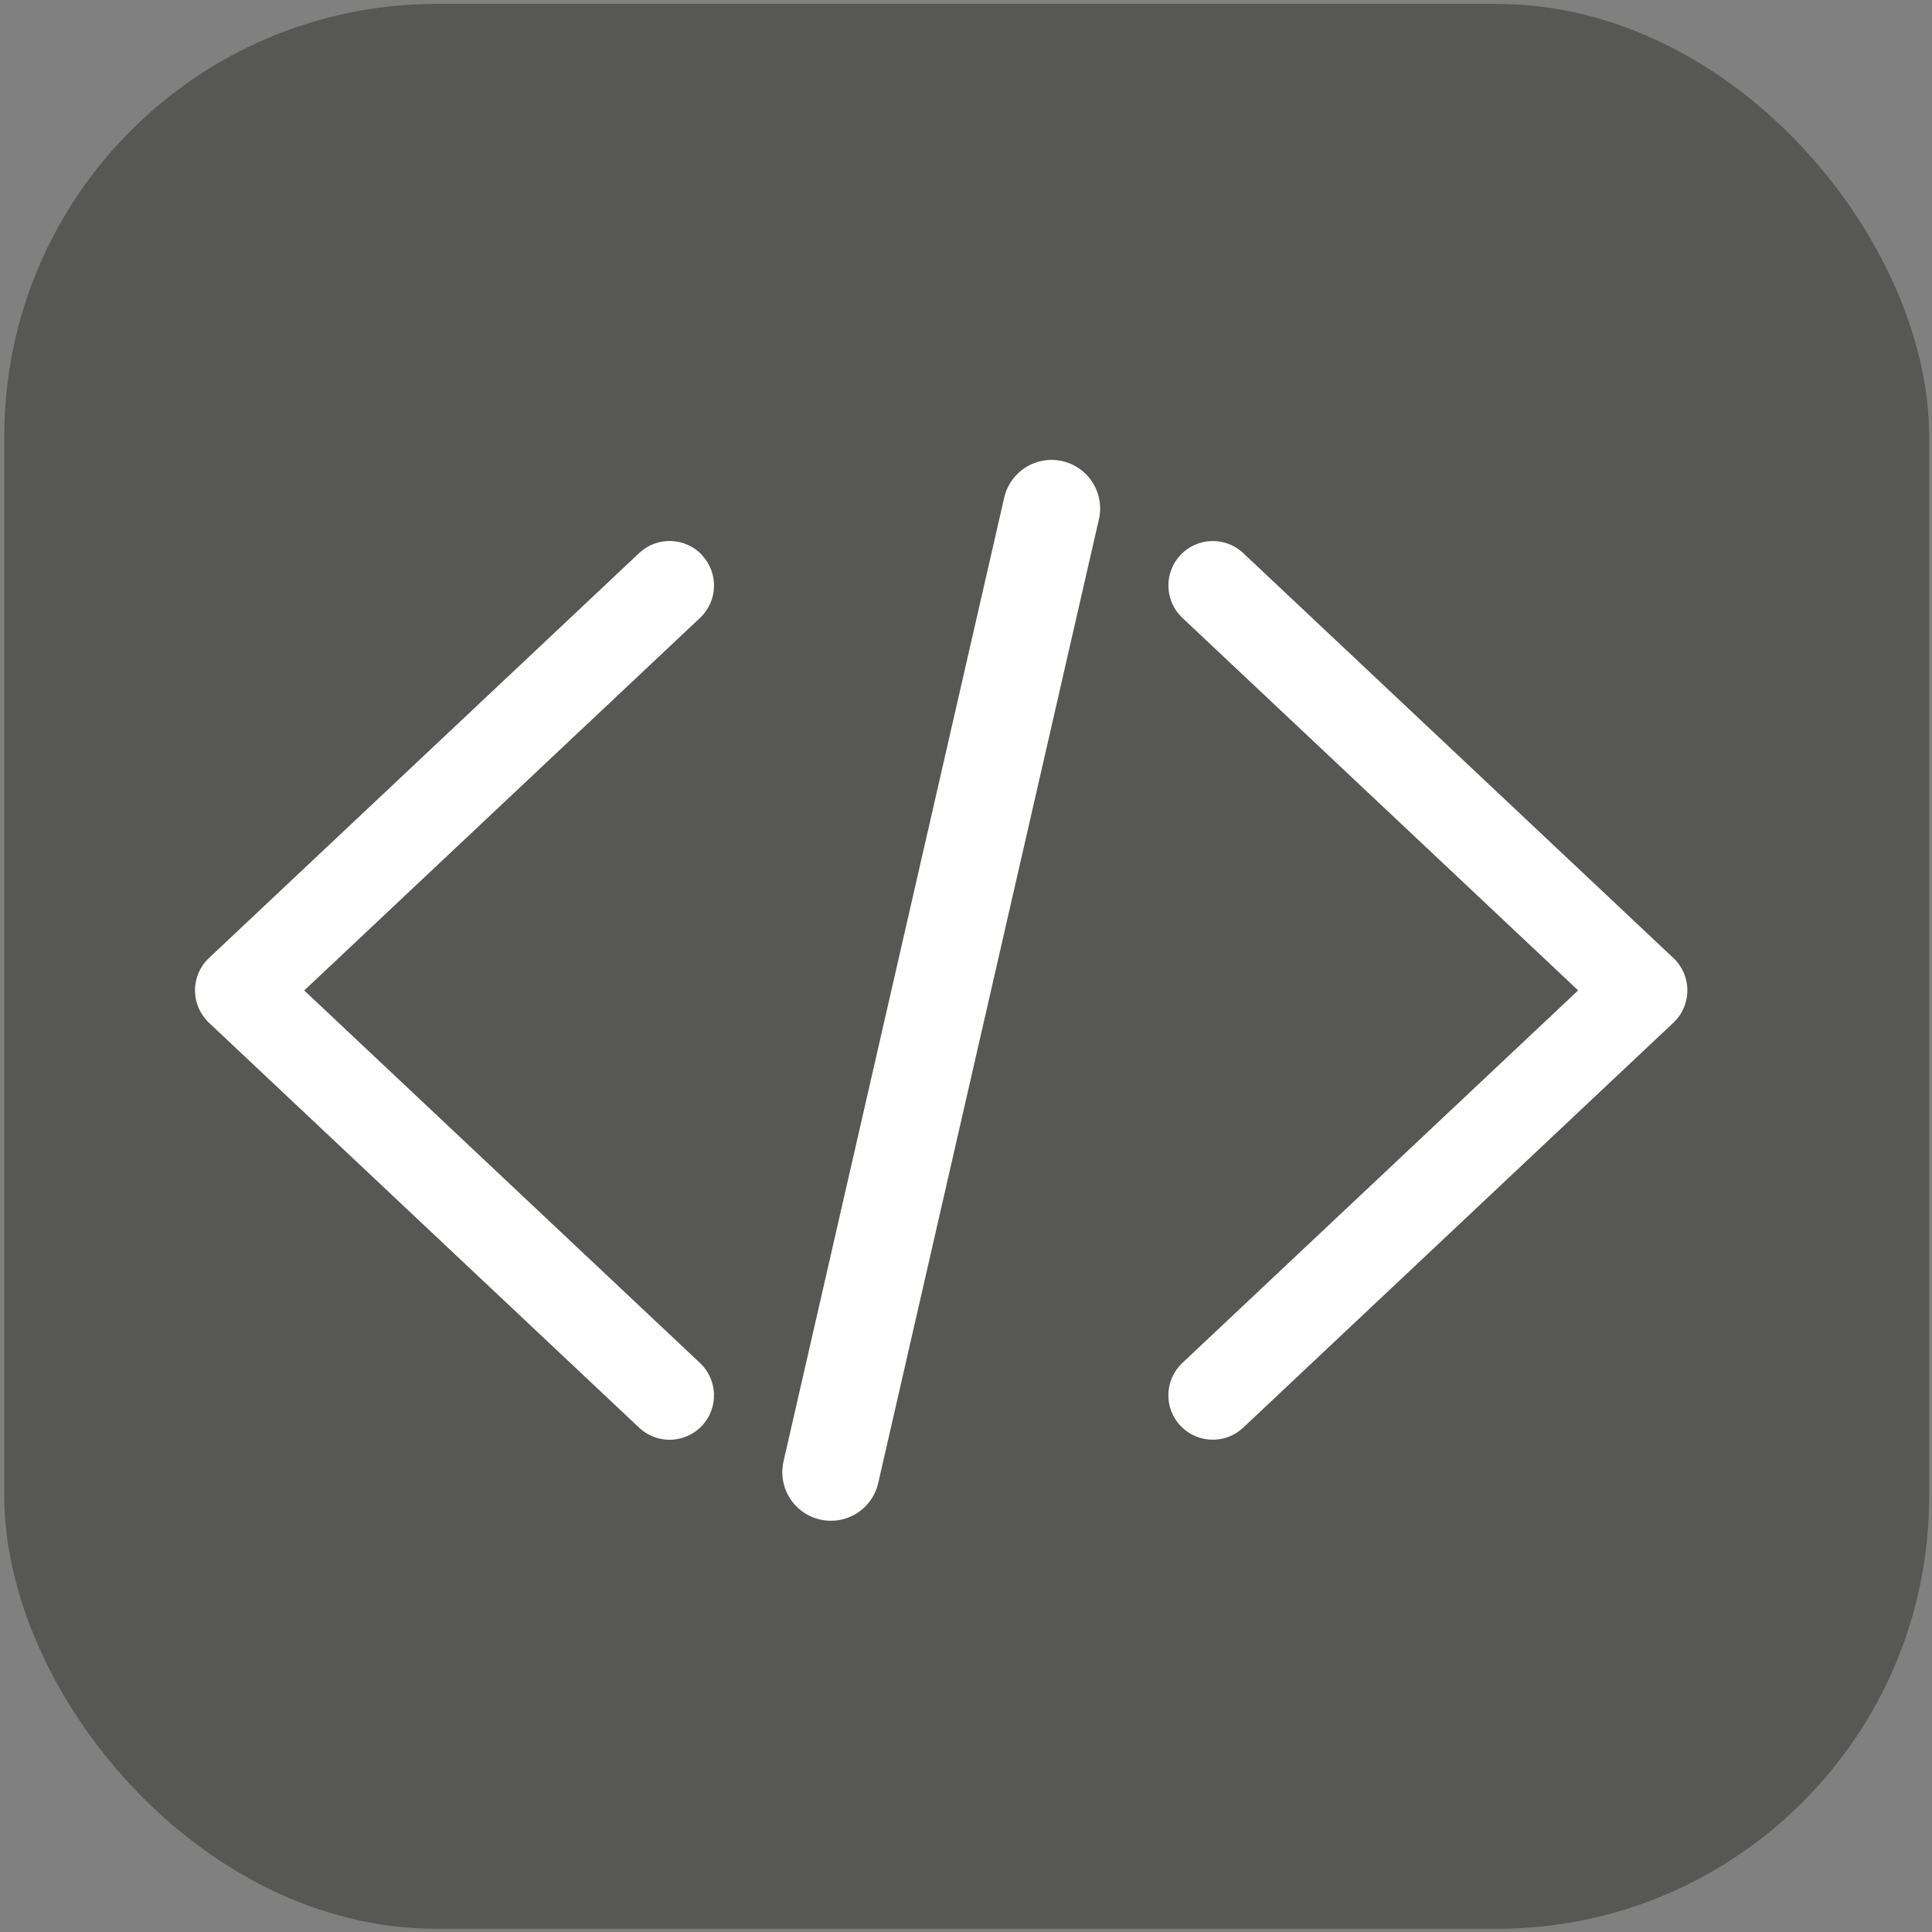
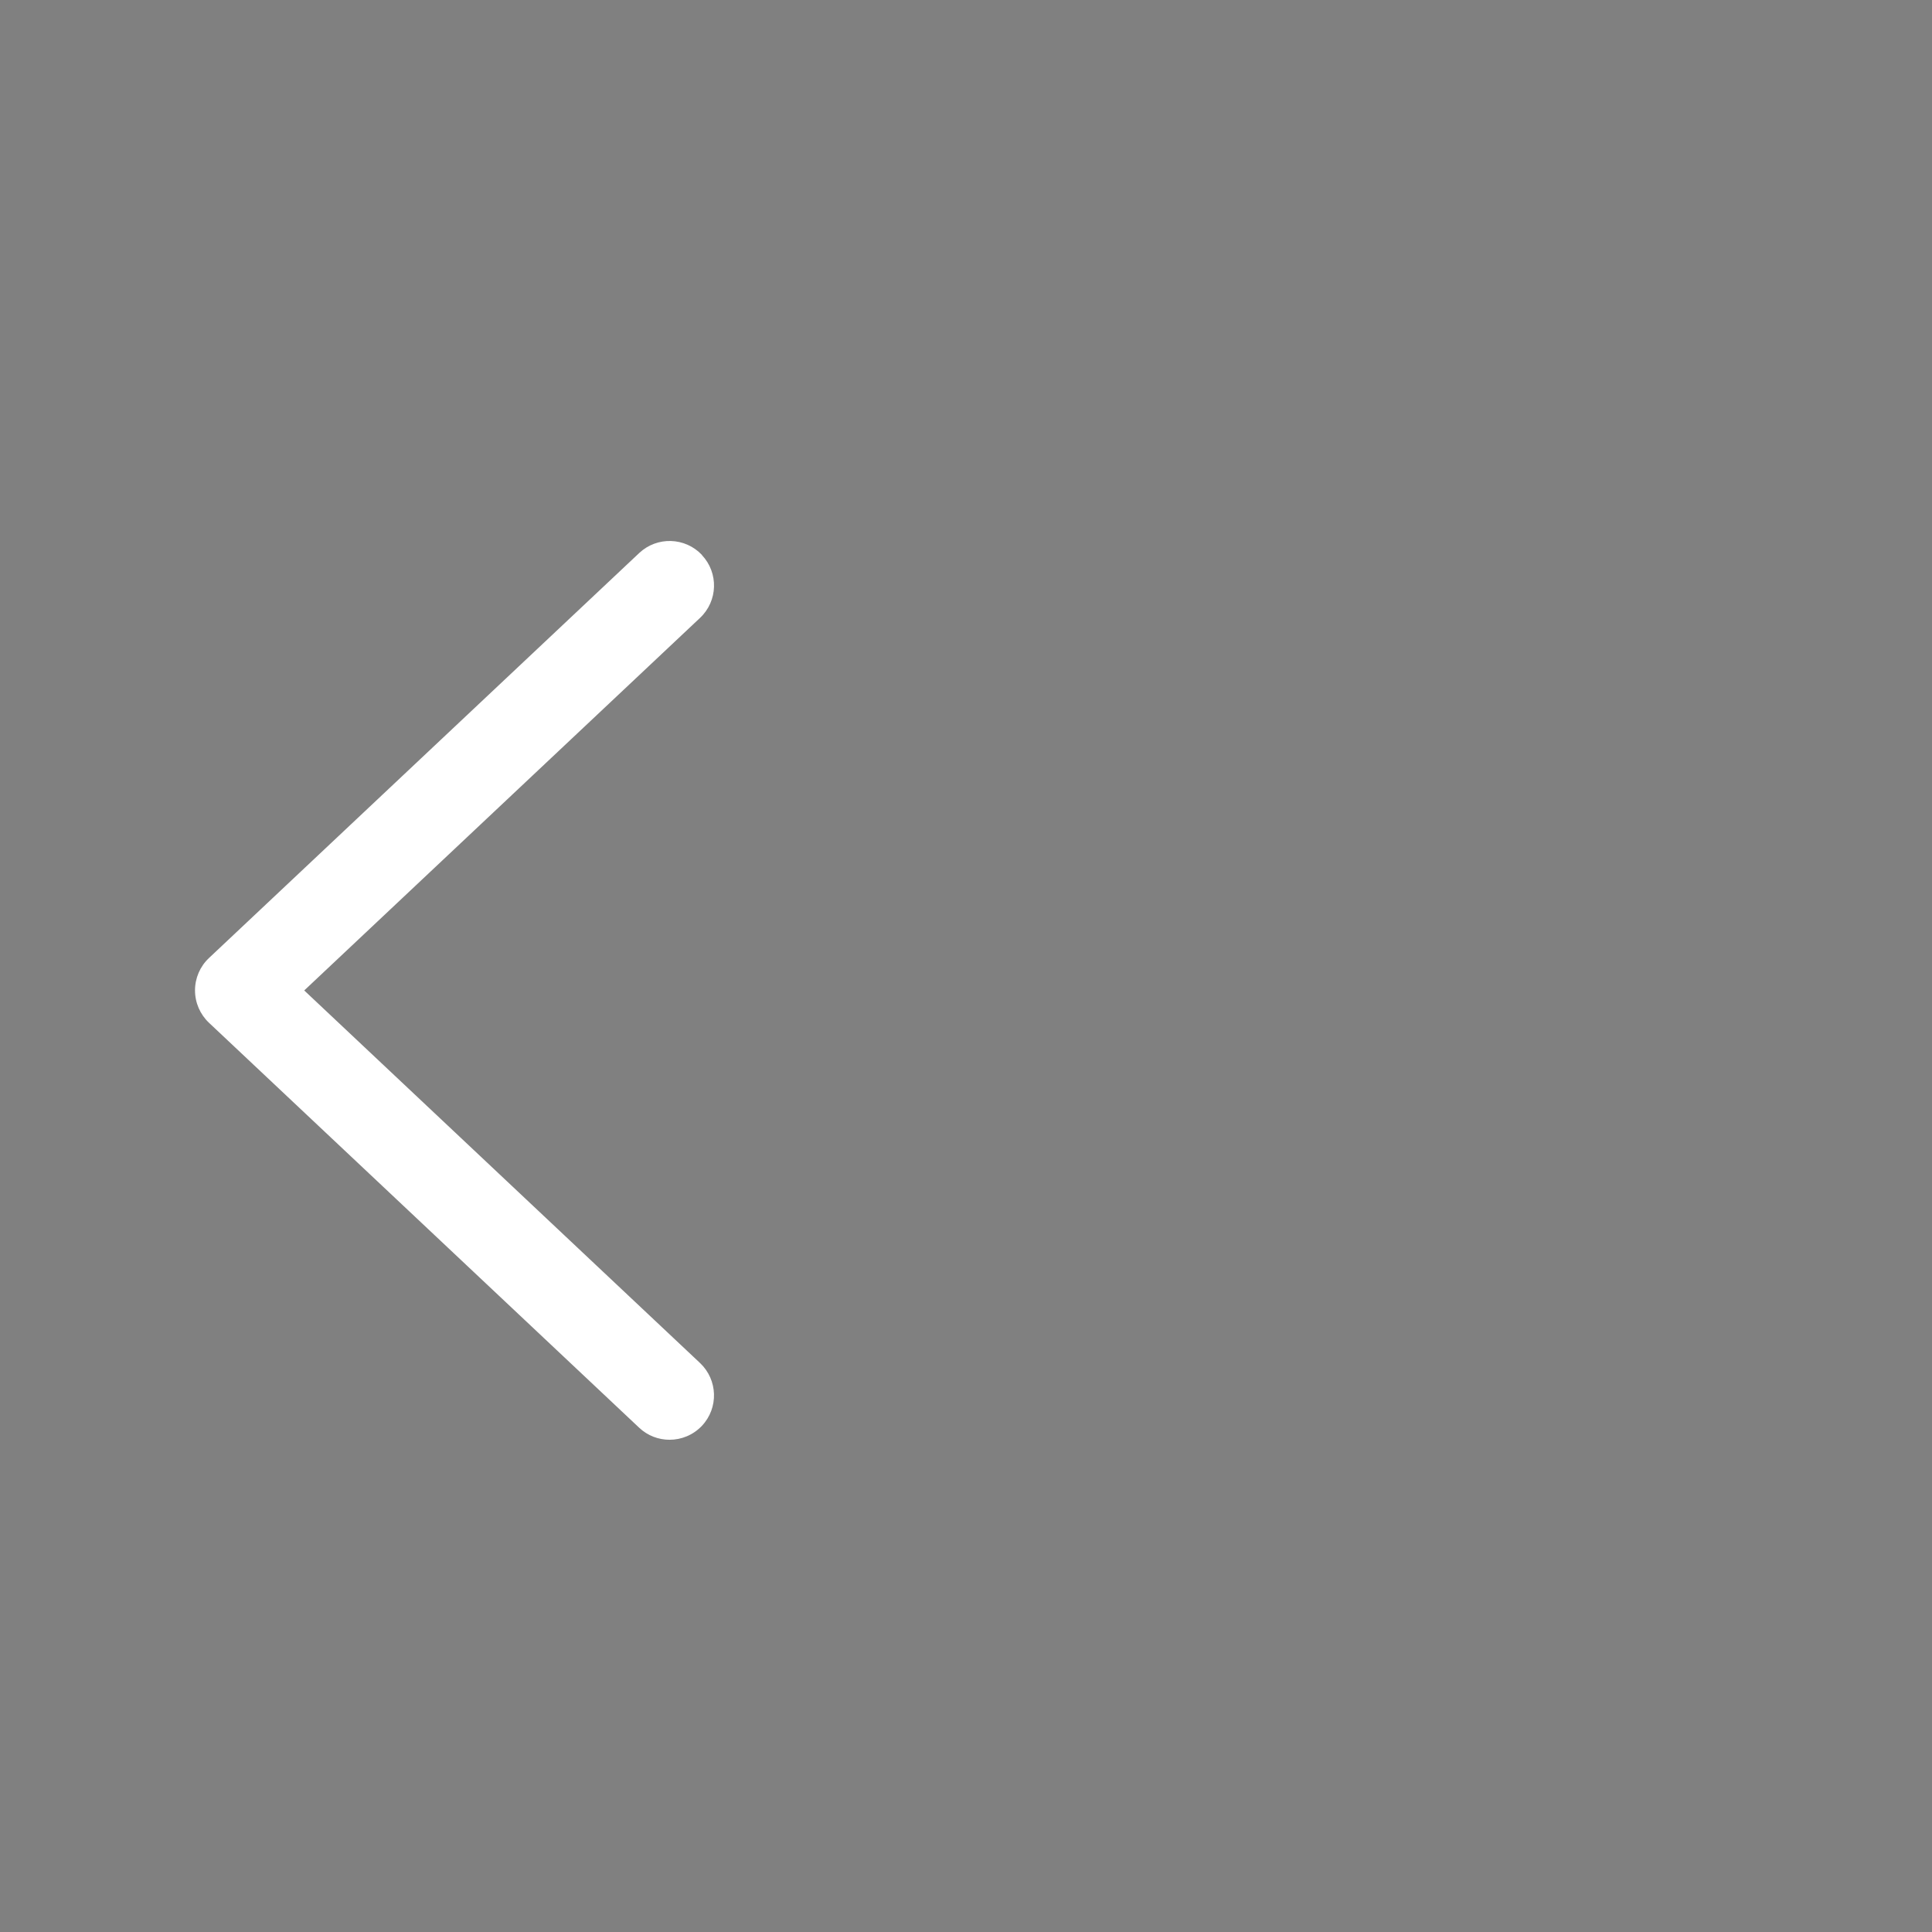
<svg xmlns="http://www.w3.org/2000/svg" id="a" viewBox="0 0 32 32">
  <rect x="0" y="0" width="32" height="32" fill="#808080" stroke="none" />
-   <rect x=".071" y=".065" width="31.882" height="31.882" rx="7.16" ry="7.16" fill="#575756" />
  <g>
    <path d="M11.627,9.192c-.279-.296-.744-.31-1.04-.032L3.461,15.868c-.148,.139-.231,.333-.231,.536s.084,.397,.231,.536l7.125,6.707c.142,.134,.323,.2,.504,.2,.196,0,.391-.078,.536-.231,.279-.296,.264-.761-.031-1.04l-6.556-6.171,6.556-6.171c.296-.279,.31-.744,.031-1.04" fill="#fff" />
-     <path d="M27.717,15.868l-7.125-6.707c-.296-.278-.761-.265-1.04,.032-.278,.296-.264,.761,.031,1.04l6.556,6.171-6.556,6.171c-.296,.279-.31,.744-.031,1.04,.145,.154,.34,.231,.536,.231,.181,0,.362-.066,.504-.2l7.125-6.707c.148-.139,.231-.333,.231-.536s-.084-.397-.231-.536" fill="#fff" />
-     <line x1="17.417" y1="8.422" x2="13.762" y2="24.384" fill="#fff" stroke="#fff" stroke-linecap="round" stroke-linejoin="round" stroke-width="1.609" />
  </g>
</svg>